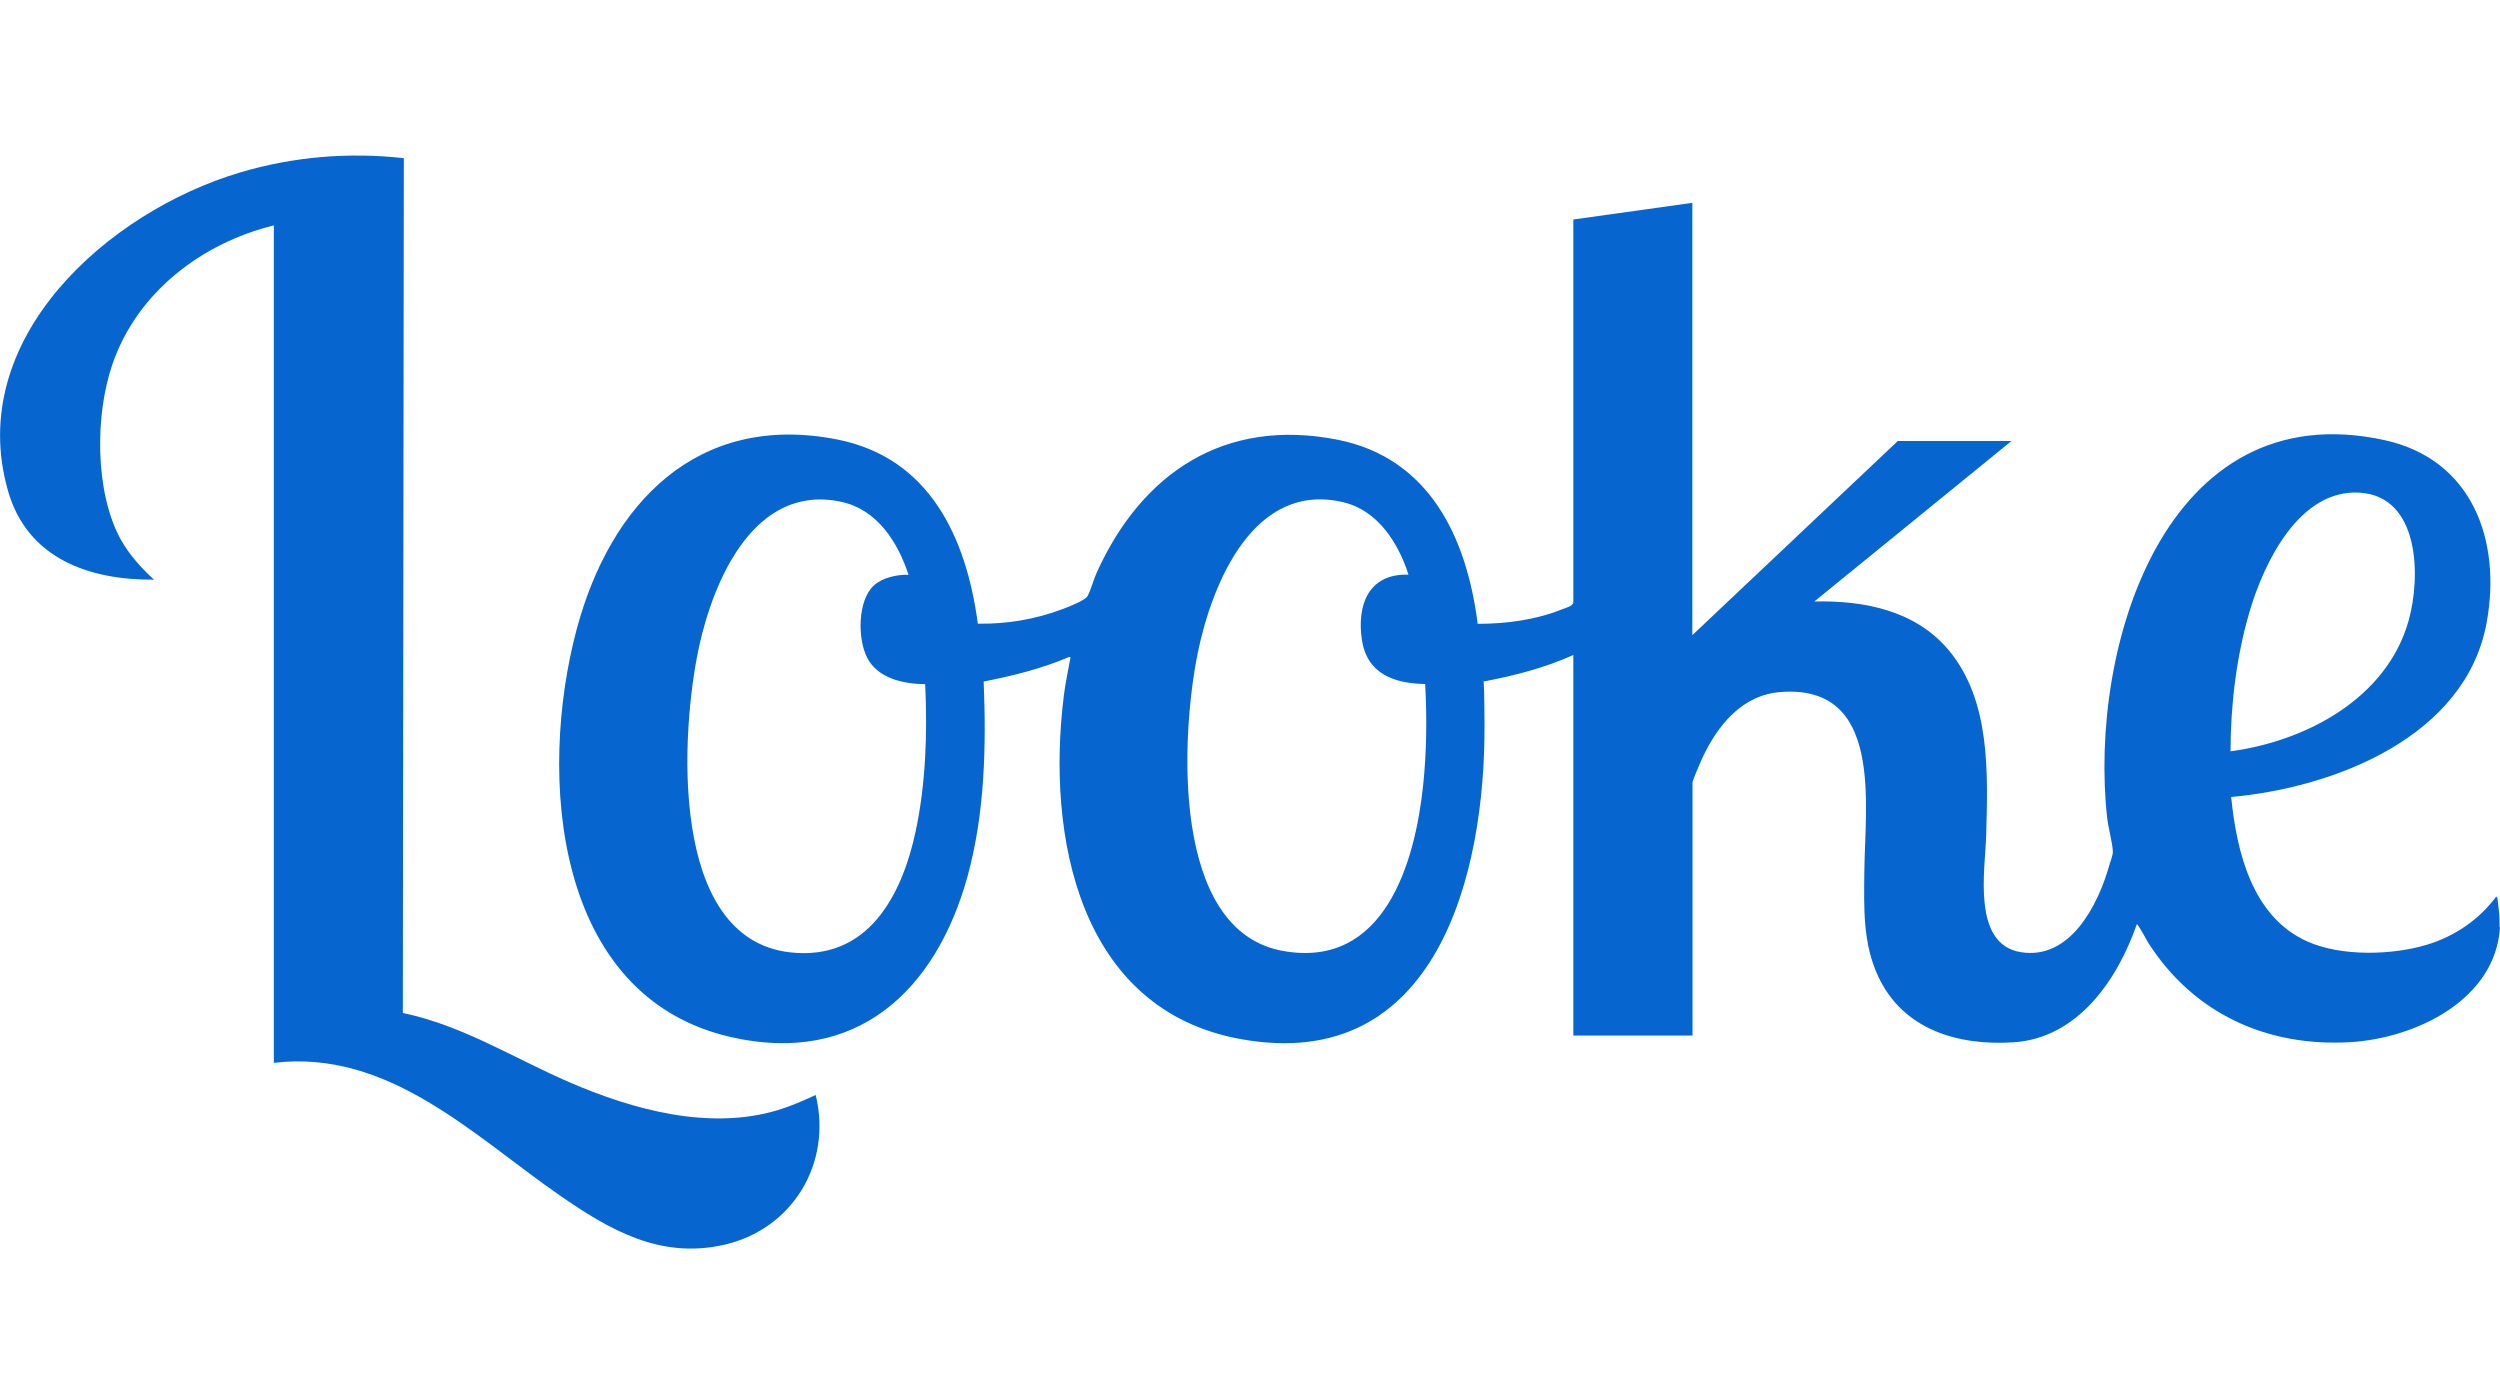
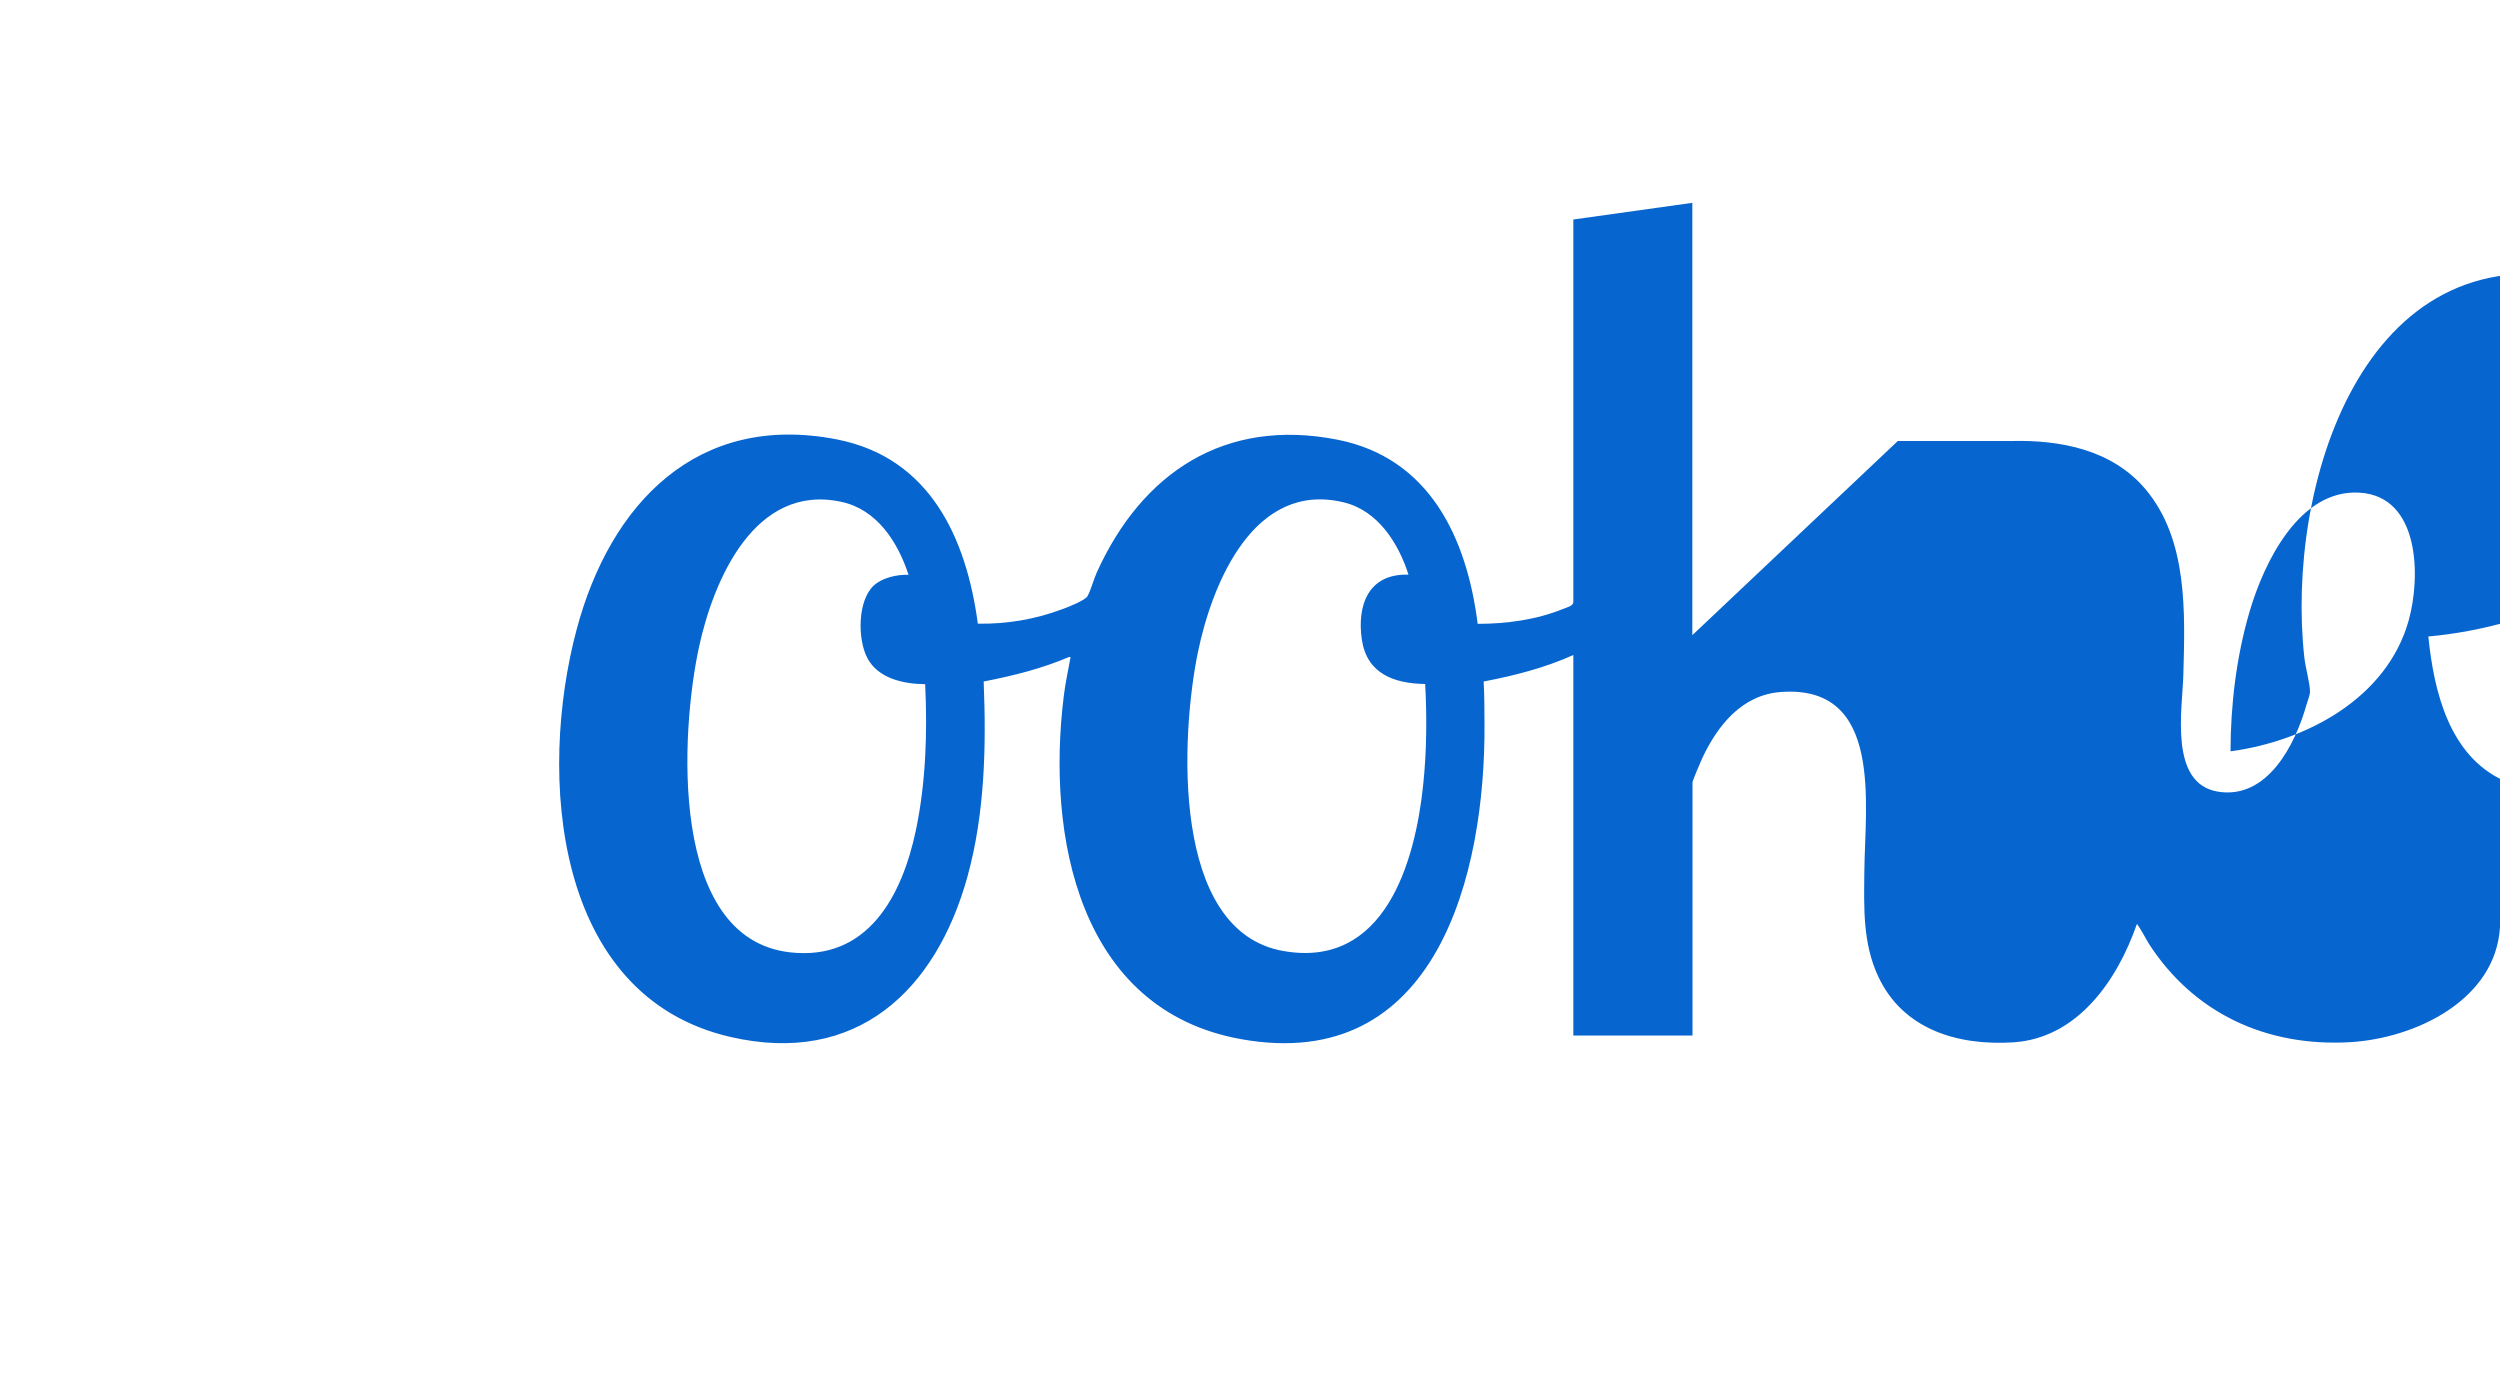
<svg xmlns="http://www.w3.org/2000/svg" id="Camada_1" data-name="Camada 1" viewBox="0 0 150 83">
  <defs>
    <style>      .cls-1 {        fill: #0665cf;      }    </style>
  </defs>
-   <path class="cls-1" d="M150,55.62c-.26,4.39-5.09,6.68-8.99,6.91-5.01.29-9.39-1.72-12.1-5.94-.06-.1-.65-1.18-.7-1.14-1.16,3.34-3.54,6.84-7.41,7.09-3.33.21-6.62-.76-8.11-3.96-.93-2-.85-4.1-.83-6.26.03-4,1.17-11.26-5.01-10.8-2.33.17-3.79,2-4.71,3.96-.09.19-.59,1.36-.59,1.46v15.19h-7.15v-22.83c-1.71.77-3.54,1.24-5.38,1.59.05.85.04,1.69.05,2.54.06,9.03-2.88,21.02-14.6,18.92-9.77-1.75-11.69-12.22-10.64-20.61.09-.76.26-1.5.39-2.24.02-.09.01-.09-.08-.08-1.64.7-3.37,1.13-5.12,1.47.16,3.91.07,7.91-.97,11.7-1.9,6.87-6.67,11.36-14.21,9.63-10.65-2.44-11.57-15.74-9.24-24.46,2.01-7.53,7.23-13.05,15.64-11.39,5.55,1.1,7.74,5.9,8.43,11.05,1.74.03,3.45-.26,5.07-.87.33-.12,1.36-.52,1.51-.78.2-.36.37-1.01.56-1.43,2.71-5.98,7.68-9.29,14.43-7.96,5.54,1.09,7.77,5.9,8.42,11.05,1.71,0,3.52-.24,5.11-.89.22-.09.62-.17.63-.42V13.17s7.14-1,7.14-1v25.94l12.33-11.65h6.82l-11.83,9.63c2.96-.07,6.03.53,8.02,2.87,2.58,3.04,2.39,7.44,2.29,11.18-.06,2.06-.87,6.51,2.08,6.99s4.63-2.8,5.31-5.22c.06-.2.21-.6.21-.78,0-.5-.28-1.47-.34-2.05-1.13-10.2,3.47-25.56,16.65-22.67,5.25,1.15,7.02,6.01,6.12,10.94-1.25,6.87-9.14,9.91-15.33,10.47.33,3.28,1.25,7.17,4.55,8.66,2.04.92,5.1.84,7.21.2,1.67-.51,3.1-1.49,4.14-2.88.09.06.08.11.09.2.04.38.11.84.11,1.2v.41ZM133.83,45.08c4.53-.61,9.38-3.17,10.69-7.85.73-2.6.68-7.44-2.93-7.67s-5.74,4.15-6.62,7.15c-.79,2.7-1.13,5.56-1.14,8.37ZM54.51,34.48c-.64-1.95-1.88-3.91-4.03-4.37-5.19-1.12-7.66,4.66-8.54,8.71-1.1,5.09-1.85,17.49,5.46,18.32,4.67.53,6.72-3.39,7.55-7.31.6-2.85.7-5.88.56-8.78-1.3-.01-2.84-.34-3.48-1.59-.58-1.12-.58-3.43.4-4.33.51-.47,1.4-.67,2.08-.64ZM84.51,34.48c-.6-1.89-1.84-3.85-3.89-4.34-5.39-1.3-7.89,4.85-8.75,9.01-1.01,4.94-1.66,16.72,5.13,17.91,6.05,1.07,7.9-5.26,8.39-9.96.21-2,.23-4.06.12-6.06-1.88-.03-3.5-.62-3.8-2.67s.39-3.97,2.8-3.89Z" />
-   <path class="cls-1" d="M16.44,13.52c-4.34,1.07-8.2,4.01-9.69,8.32-1.05,3.02-1.07,7.67.49,10.52.51.92,1.23,1.71,2,2.42-3.9.03-7.6-1.27-8.76-5.33C-2.13,20.32,6.49,12.7,14.4,10.35c3.19-.95,6.51-1.23,9.83-.86l-.06,51.29c3.58.74,6.71,2.74,10.03,4.17,3.8,1.64,8.37,2.89,12.46,1.66.79-.24,1.54-.57,2.28-.91,1.01,4.12-1.41,8.09-5.55,9-3.8.84-6.83-.91-9.81-2.98-5.17-3.58-10.25-8.77-17.15-7.95V13.52Z" />
+   <path class="cls-1" d="M150,55.62c-.26,4.39-5.09,6.68-8.99,6.91-5.01.29-9.39-1.72-12.1-5.94-.06-.1-.65-1.18-.7-1.14-1.16,3.34-3.54,6.84-7.41,7.09-3.33.21-6.62-.76-8.11-3.96-.93-2-.85-4.1-.83-6.26.03-4,1.17-11.26-5.01-10.8-2.33.17-3.79,2-4.71,3.96-.09.19-.59,1.36-.59,1.46v15.19h-7.15v-22.83c-1.71.77-3.54,1.24-5.38,1.59.05.85.04,1.69.05,2.54.06,9.03-2.88,21.02-14.6,18.92-9.77-1.75-11.69-12.22-10.64-20.61.09-.76.26-1.5.39-2.24.02-.09.01-.09-.08-.08-1.64.7-3.37,1.13-5.12,1.47.16,3.91.07,7.91-.97,11.7-1.9,6.87-6.67,11.36-14.21,9.63-10.65-2.44-11.57-15.74-9.24-24.46,2.01-7.53,7.23-13.05,15.64-11.39,5.55,1.1,7.74,5.9,8.43,11.05,1.74.03,3.45-.26,5.07-.87.33-.12,1.36-.52,1.51-.78.2-.36.37-1.01.56-1.43,2.71-5.98,7.68-9.29,14.43-7.96,5.54,1.09,7.77,5.9,8.42,11.05,1.71,0,3.52-.24,5.11-.89.22-.09.62-.17.63-.42V13.17s7.14-1,7.14-1v25.94l12.33-11.65h6.82c2.96-.07,6.03.53,8.02,2.87,2.58,3.04,2.39,7.44,2.29,11.18-.06,2.06-.87,6.51,2.08,6.99s4.63-2.8,5.31-5.22c.06-.2.21-.6.21-.78,0-.5-.28-1.47-.34-2.05-1.13-10.2,3.47-25.56,16.65-22.67,5.25,1.15,7.02,6.01,6.12,10.94-1.25,6.87-9.14,9.91-15.33,10.47.33,3.28,1.25,7.17,4.55,8.66,2.04.92,5.1.84,7.21.2,1.67-.51,3.1-1.49,4.14-2.88.09.06.08.11.09.2.04.38.11.84.11,1.2v.41ZM133.83,45.08c4.53-.61,9.38-3.17,10.69-7.85.73-2.6.68-7.44-2.93-7.67s-5.74,4.15-6.62,7.15c-.79,2.7-1.13,5.56-1.14,8.37ZM54.51,34.48c-.64-1.95-1.88-3.91-4.03-4.37-5.19-1.12-7.66,4.66-8.54,8.71-1.1,5.09-1.85,17.49,5.46,18.32,4.67.53,6.72-3.39,7.55-7.31.6-2.85.7-5.88.56-8.78-1.3-.01-2.84-.34-3.48-1.59-.58-1.12-.58-3.43.4-4.33.51-.47,1.4-.67,2.08-.64ZM84.51,34.48c-.6-1.89-1.84-3.85-3.89-4.34-5.39-1.3-7.89,4.85-8.75,9.01-1.01,4.94-1.66,16.72,5.13,17.91,6.05,1.07,7.9-5.26,8.39-9.96.21-2,.23-4.06.12-6.06-1.88-.03-3.5-.62-3.8-2.67s.39-3.97,2.8-3.89Z" />
</svg>